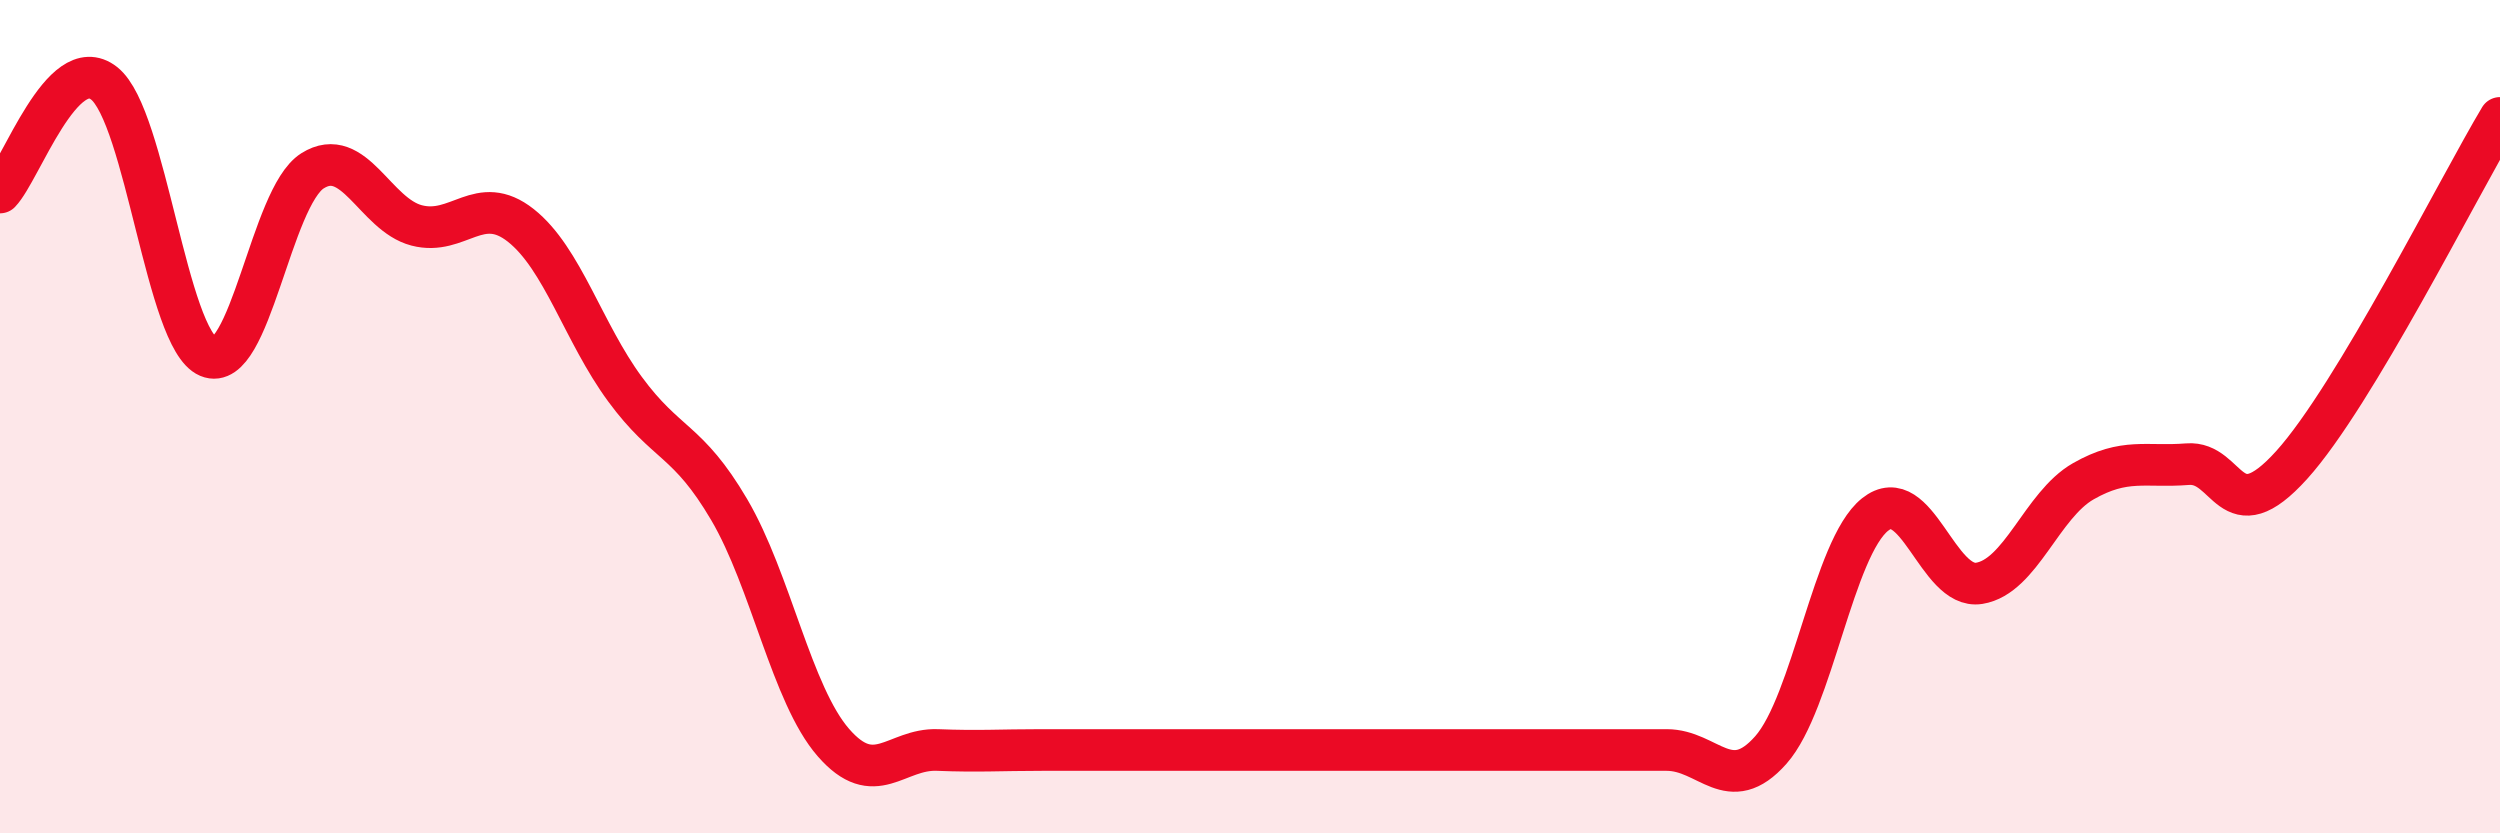
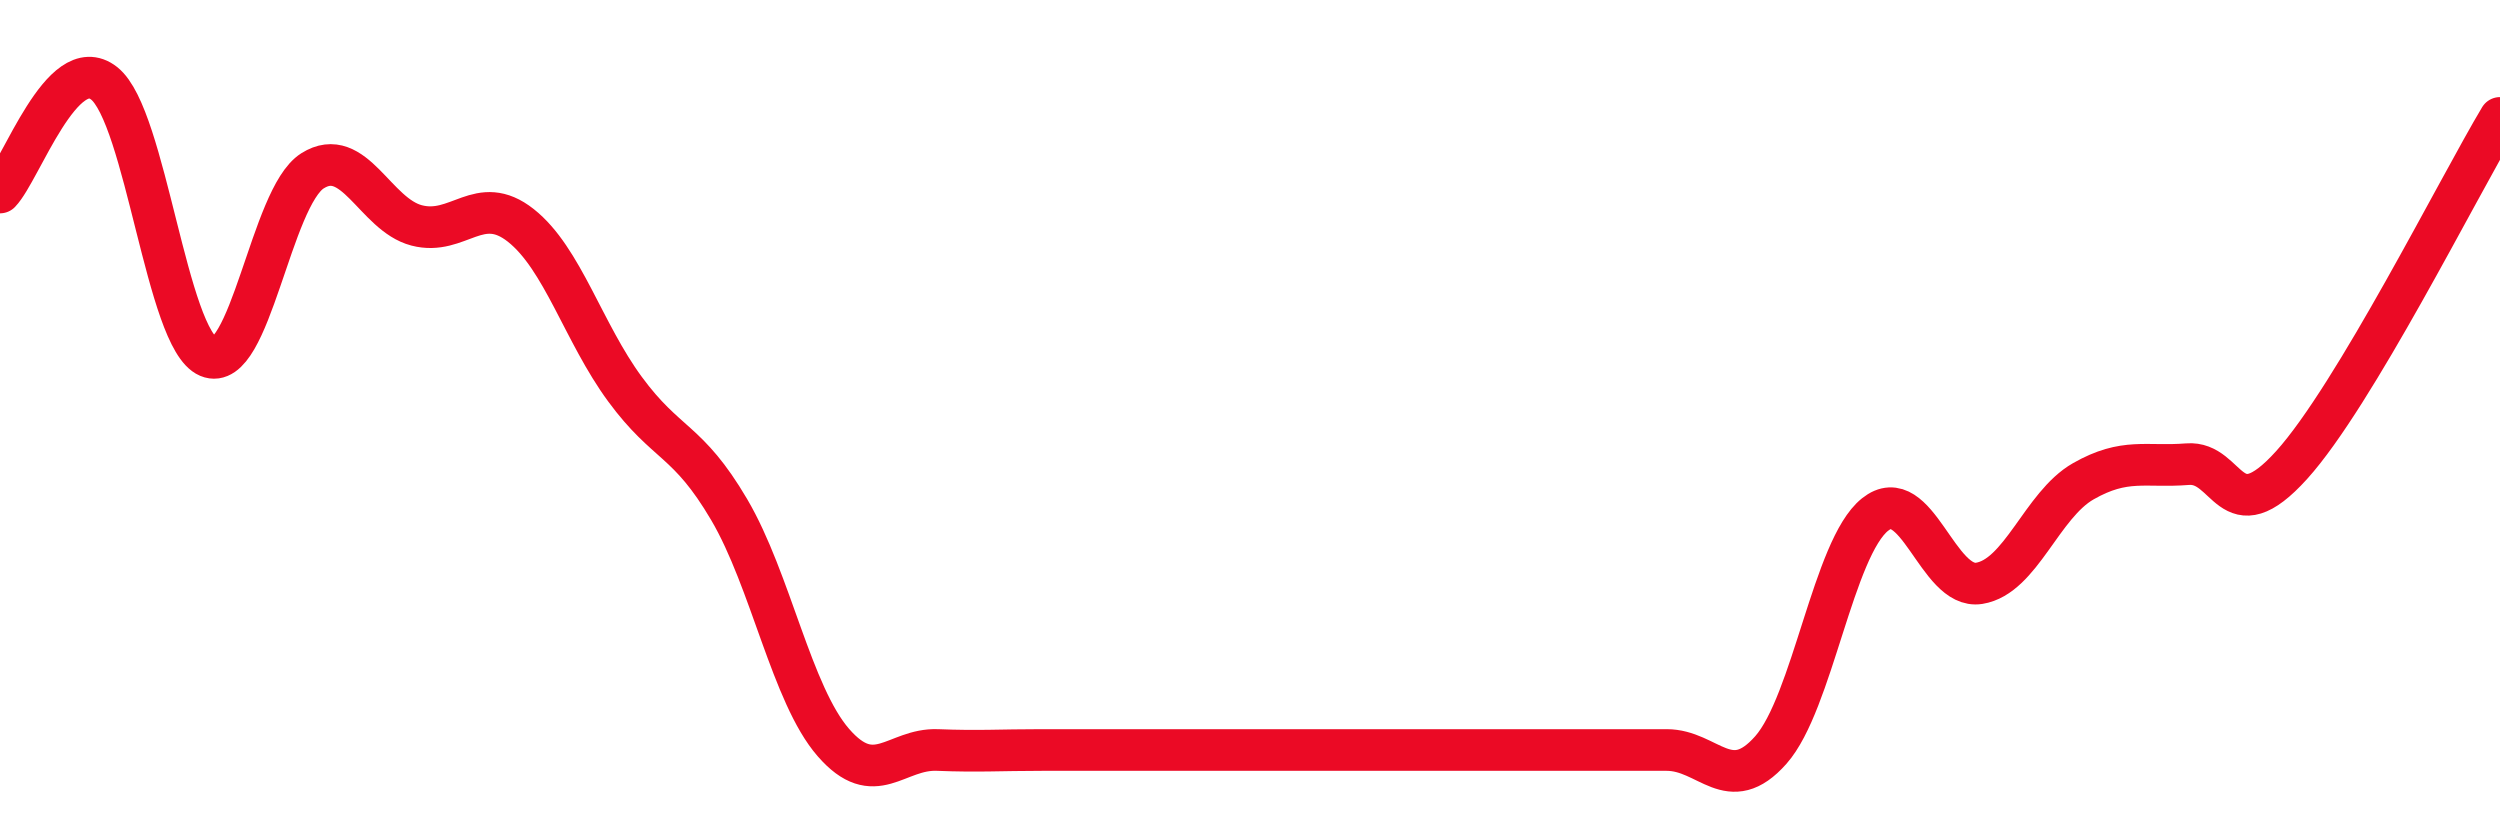
<svg xmlns="http://www.w3.org/2000/svg" width="60" height="20" viewBox="0 0 60 20">
-   <path d="M 0,4.62 C 0.5,4.1 1.5,1.21 2.5,2 C 3.5,2.79 4,8.14 5,8.56 C 6,8.98 6.5,4.73 7.5,4.1 C 8.5,3.47 9,5.15 10,5.41 C 11,5.67 11.5,4.62 12.5,5.41 C 13.5,6.2 14,7.98 15,9.34 C 16,10.7 16.5,10.53 17.5,12.23 C 18.5,13.93 19,16.67 20,17.82 C 21,18.97 21.5,17.96 22.5,18 C 23.5,18.04 24,18 25,18 C 26,18 26.5,18 27.5,18 C 28.5,18 29,18 30,18 C 31,18 31.5,18 32.5,18 C 33.5,18 34,18 35,18 C 36,18 36.5,18 37.5,18 C 38.5,18 39,18 40,18 C 41,18 41.5,19.13 42.5,18 C 43.5,16.87 44,13.15 45,12.35 C 46,11.55 46.5,14.16 47.5,14 C 48.5,13.84 49,12.12 50,11.55 C 51,10.98 51.5,11.22 52.5,11.14 C 53.5,11.06 53.5,12.82 55,11.16 C 56.5,9.5 59,4.5 60,2.83L60 20L0 20Z" fill="#EB0A25" opacity="0.1" stroke-linecap="round" stroke-linejoin="round" />
  <path d="M 0,4.62 C 0.5,4.1 1.5,1.21 2.5,2 C 3.5,2.79 4,8.14 5,8.56 C 6,8.98 6.5,4.73 7.5,4.1 C 8.5,3.47 9,5.15 10,5.41 C 11,5.67 11.5,4.62 12.5,5.41 C 13.5,6.2 14,7.98 15,9.34 C 16,10.7 16.5,10.53 17.5,12.23 C 18.5,13.93 19,16.67 20,17.82 C 21,18.97 21.5,17.96 22.5,18 C 23.5,18.04 24,18 25,18 C 26,18 26.5,18 27.5,18 C 28.5,18 29,18 30,18 C 31,18 31.5,18 32.5,18 C 33.5,18 34,18 35,18 C 36,18 36.5,18 37.5,18 C 38.5,18 39,18 40,18 C 41,18 41.5,19.13 42.5,18 C 43.5,16.87 44,13.15 45,12.35 C 46,11.55 46.5,14.16 47.5,14 C 48.5,13.84 49,12.12 50,11.55 C 51,10.98 51.5,11.22 52.5,11.14 C 53.5,11.06 53.5,12.82 55,11.16 C 56.5,9.5 59,4.5 60,2.83" stroke="#EB0A25" stroke-width="1" fill="none" stroke-linecap="round" stroke-linejoin="round" />
</svg>